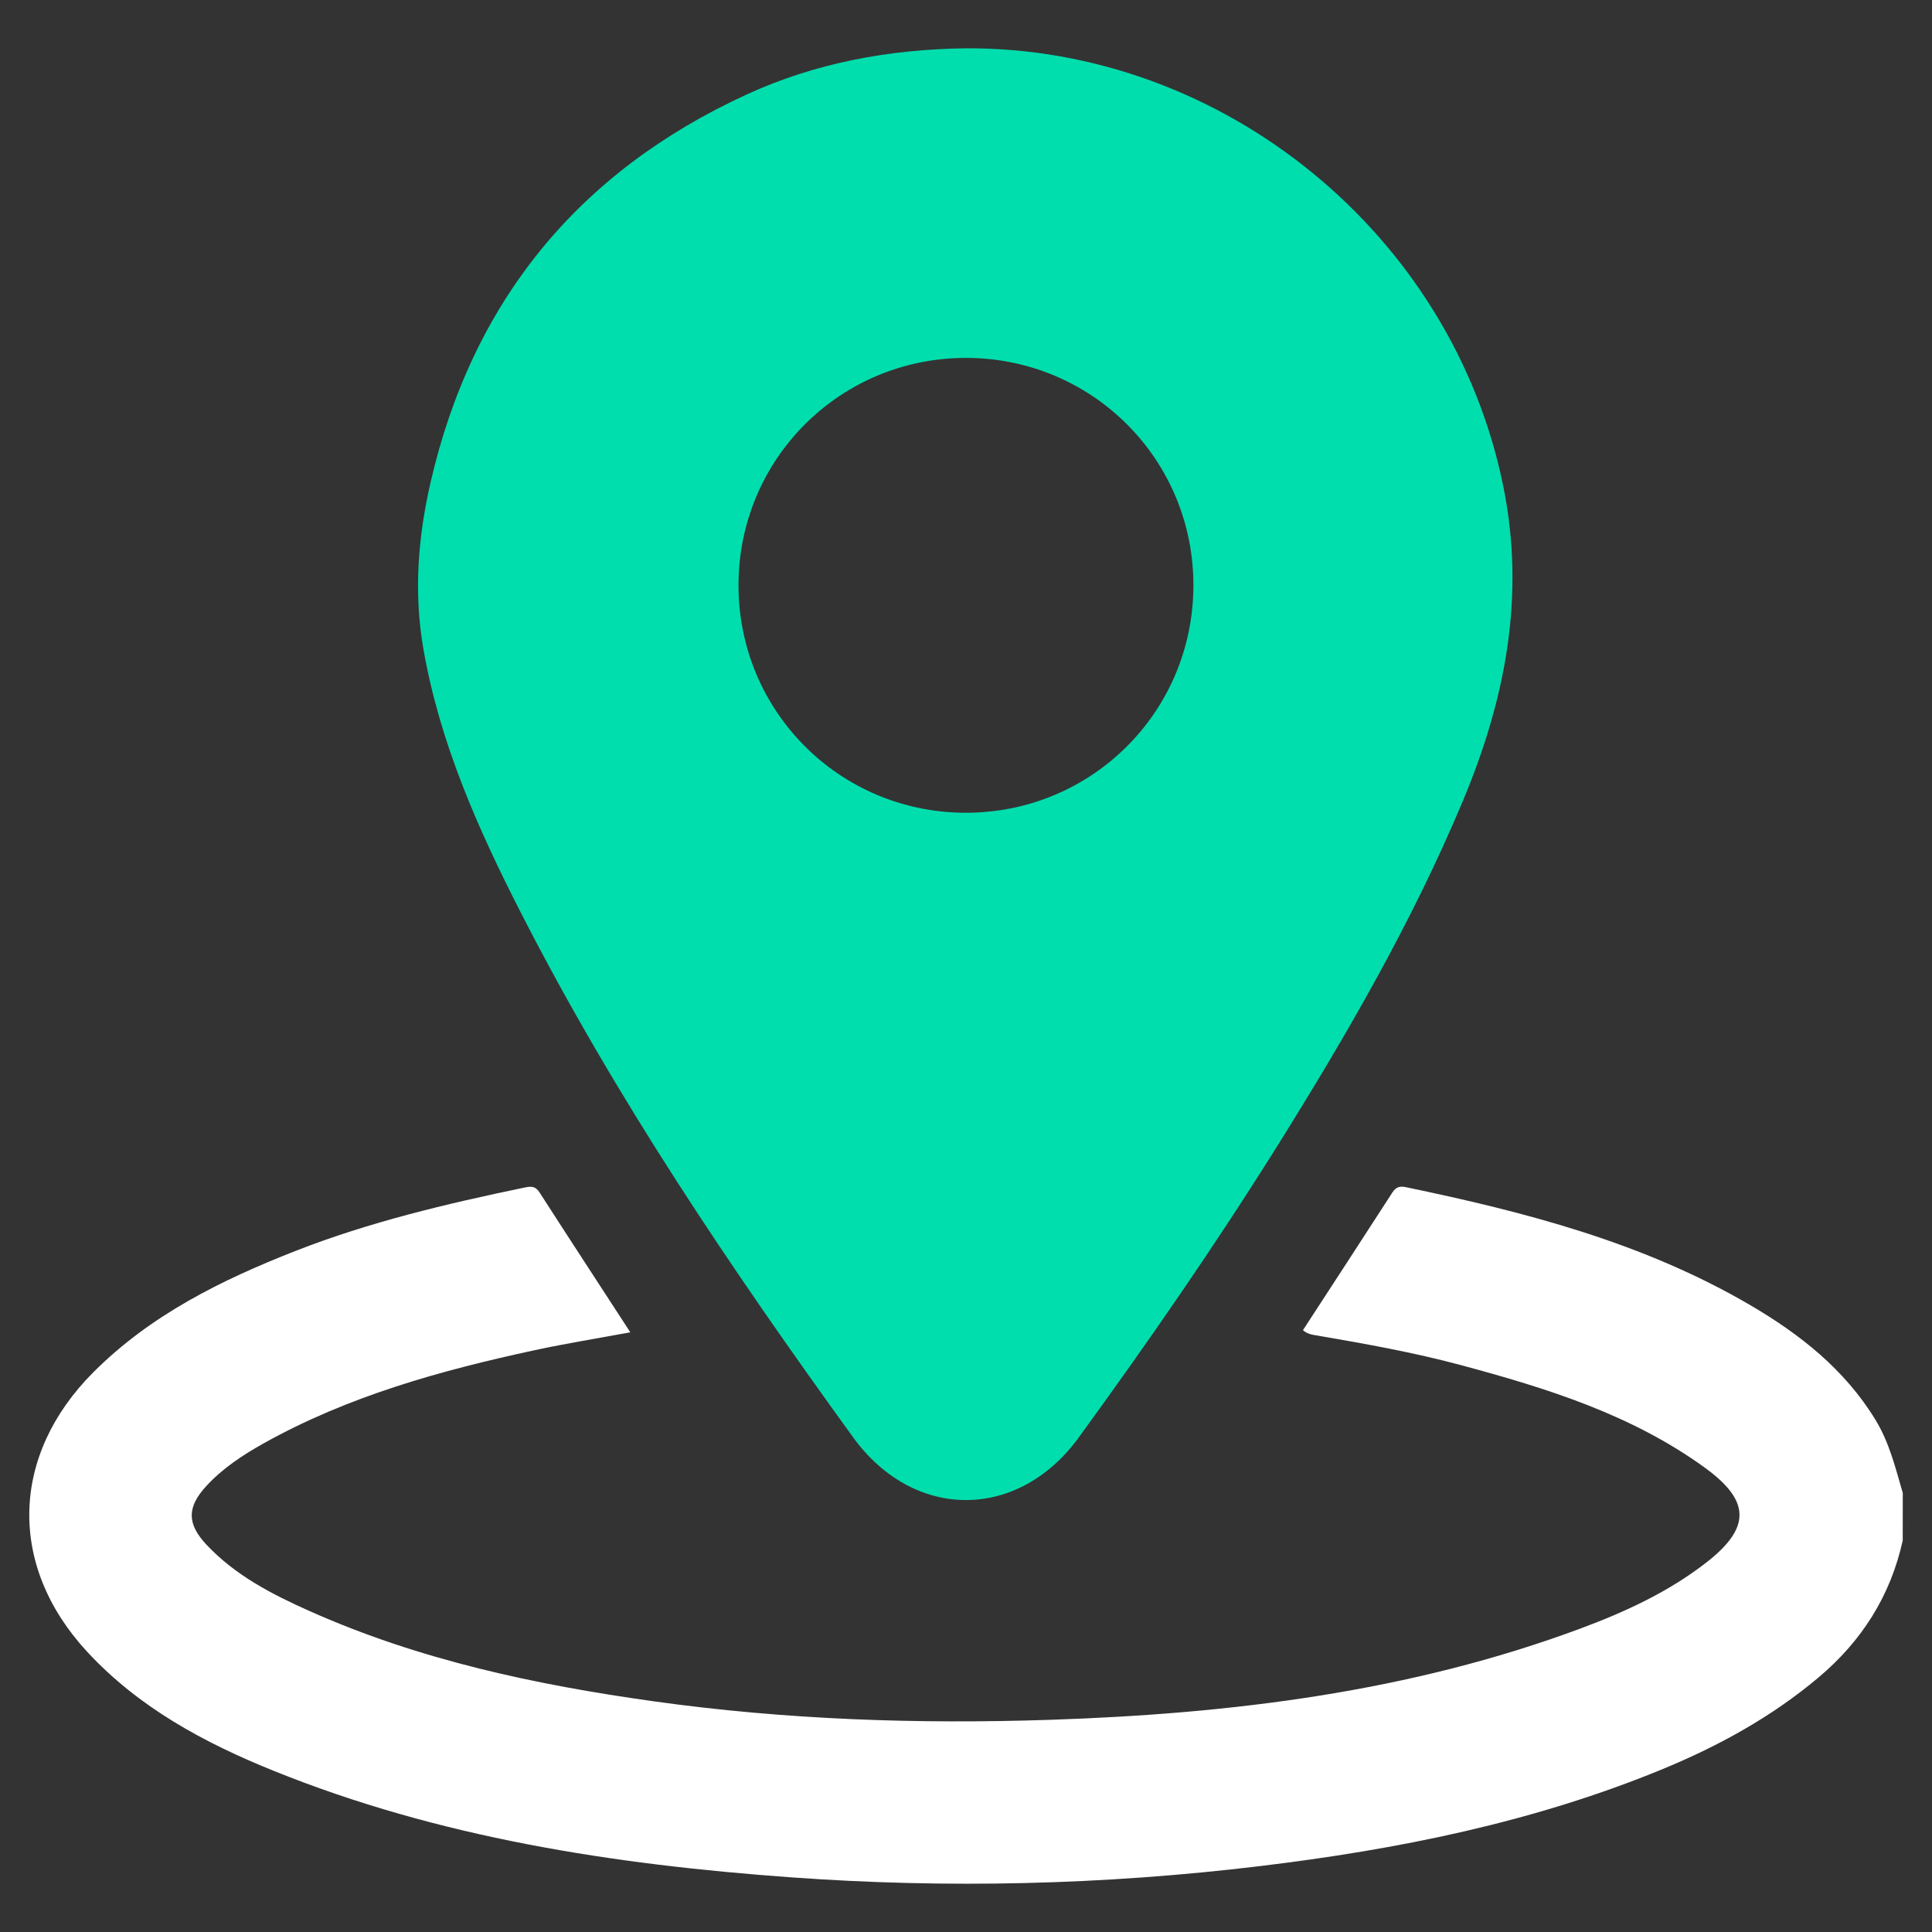
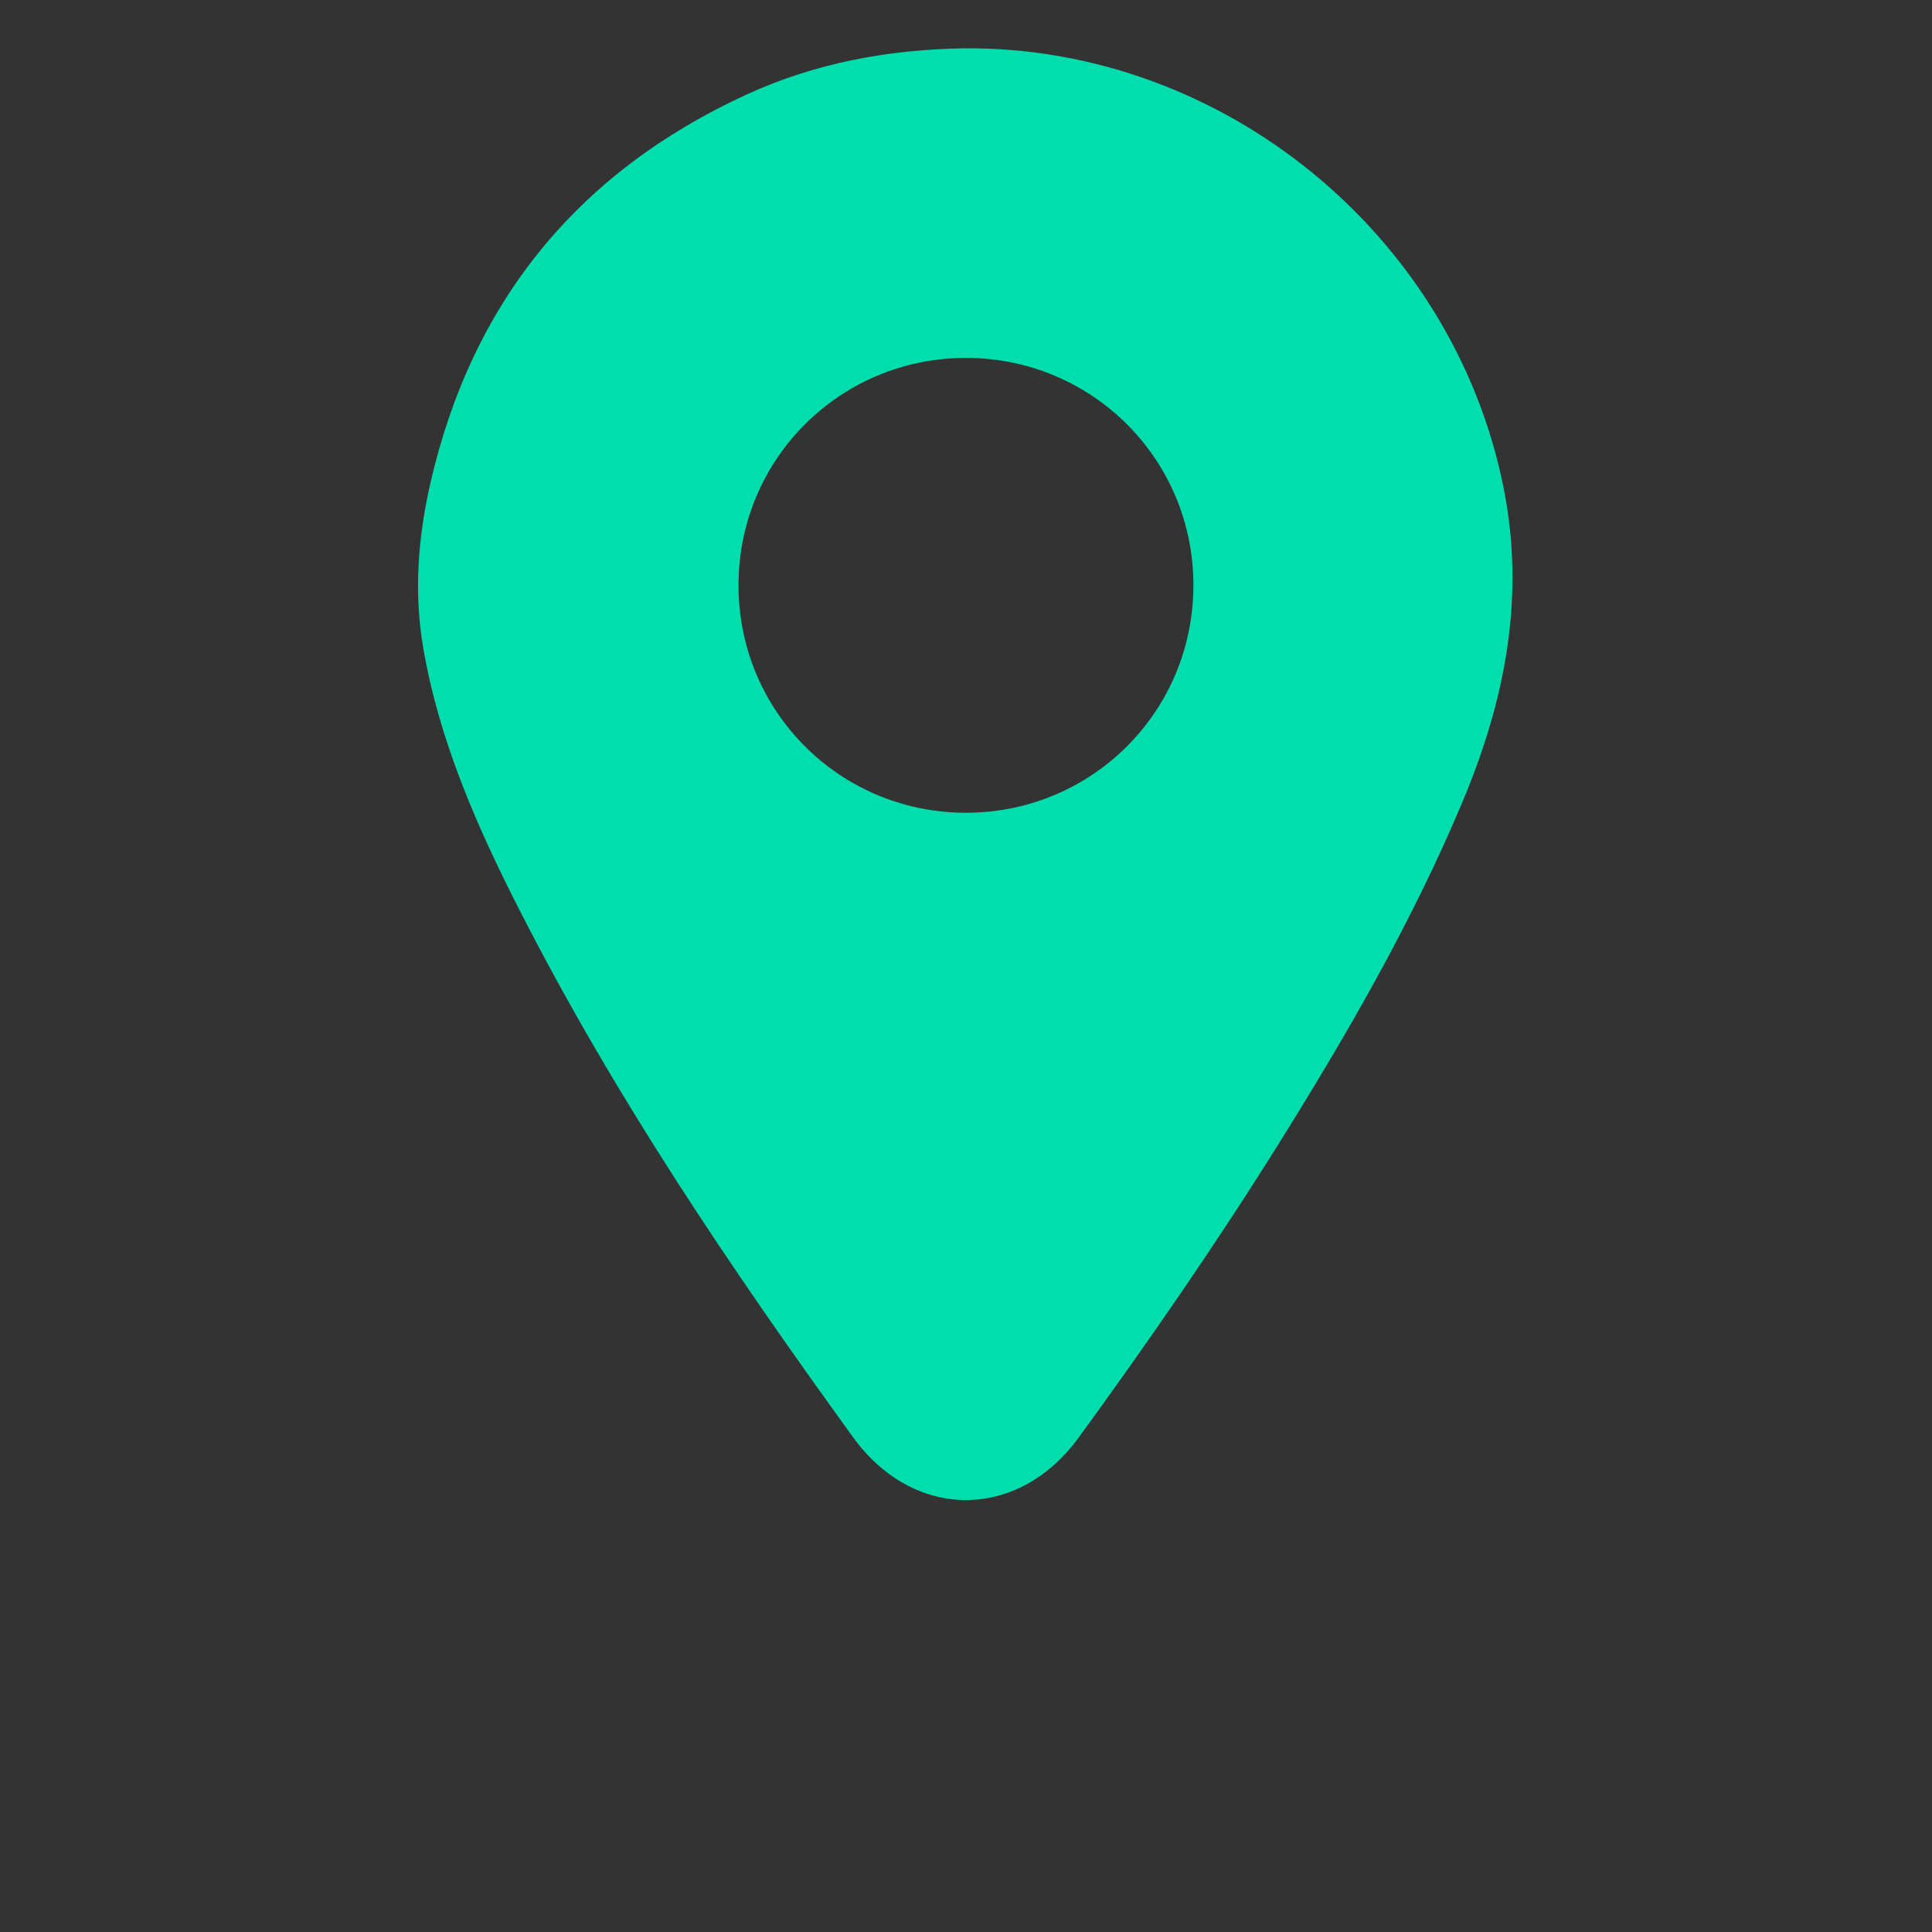
<svg xmlns="http://www.w3.org/2000/svg" version="1.1" id="Layer_1" x="0px" y="0px" viewBox="0 0 400 400" style="enable-background:new 0 0 400 400;" xml:space="preserve">
  <rect x="0" y="0" width="400" height="400" fill="#333333" stroke="none" />
  <style type="text/css">
	.st0{fill:#06092A;}
	.st1{fill:#4124D6;}
	.st2{fill:#FFFFFF;}
	.st3{fill:#541675;}
	.st4{fill:#FEA21D;}
	.st5{fill:#00DEAE;}
</style>
  <g>
-     <path class="st2" d="M393.94,318.94c-2.53,11.49-8.51,20.86-17.47,28.39c-9.65,8.11-20.57,14.12-32.16,18.91   c-26.8,11.05-54.93,16.68-83.56,20.13c-32.31,3.89-64.7,4.66-97.15,2.3c-36.62-2.66-72.69-8.2-106.99-22.06   c-14.36-5.8-27.91-13.1-38.59-24.66c-16.46-17.81-15.84-40.67,1.31-57.84c11.86-11.87,26.5-19.1,41.86-25.12   c15.32-6,31.26-9.76,47.31-13.1c1.36-0.28,2.32-0.4,3.2,0.98c6.13,9.54,12.34,19.02,18.8,28.97c-6.87,1.27-13.32,2.31-19.7,3.68   c-19.52,4.21-38.69,9.51-56.27,19.34c-4.3,2.41-8.42,5.13-11.79,8.78c-4.07,4.4-4.06,7.86,0.06,12.23   c5.92,6.28,13.44,10.17,21.18,13.63c22.78,10.19,46.9,15.32,71.45,18.75c27.2,3.8,54.56,4.73,81.97,3.82   c37.48-1.25,74.44-5.74,109.87-18.92c9.24-3.44,18.17-7.55,26.02-13.66c9.24-7.19,9.13-12.76-0.29-19.6   c-15.2-11.03-32.75-16.48-50.58-21.27c-9.75-2.62-19.68-4.39-29.62-6.1c-0.99-0.17-2.01-0.24-3.04-1.12   c6.18-9.49,12.37-18.99,18.52-28.51c0.74-1.14,1.52-1.37,2.83-1.09c24.76,5.15,49.13,11.47,71.22,24.39   c10.34,6.05,19.59,13.33,25.97,23.78c2.88,4.71,4.14,9.96,5.65,15.15C393.94,312.38,393.94,315.66,393.94,318.94z" />
    <path class="st5" d="M199.85,10c53.39-0.31,100.88,38.59,111.41,90.78c4.61,22.86,0.35,44.26-8.49,65.29   c-10.44,24.86-23.88,48.09-38.12,70.88c-12.98,20.76-26.91,40.89-41.32,60.68c-12.57,17.27-34.17,17.26-46.72-0.07   c-25.18-34.77-49.19-70.29-68.77-108.59c-8.91-17.42-16.84-35.28-20.21-54.78c-1.98-11.49-1.09-22.96,1.48-34.18   c8.6-37.52,30.54-64.42,65.53-80.47C168.94,12.98,184.16,10.22,199.85,10z M200.14,74.1c-26.15-0.08-47.21,20.88-47.24,47.03   c-0.03,26,20.75,46.96,46.75,47.14c26.15,0.18,47.29-20.69,47.43-46.85C247.23,95.29,226.29,74.19,200.14,74.1z" />
  </g>
</svg>